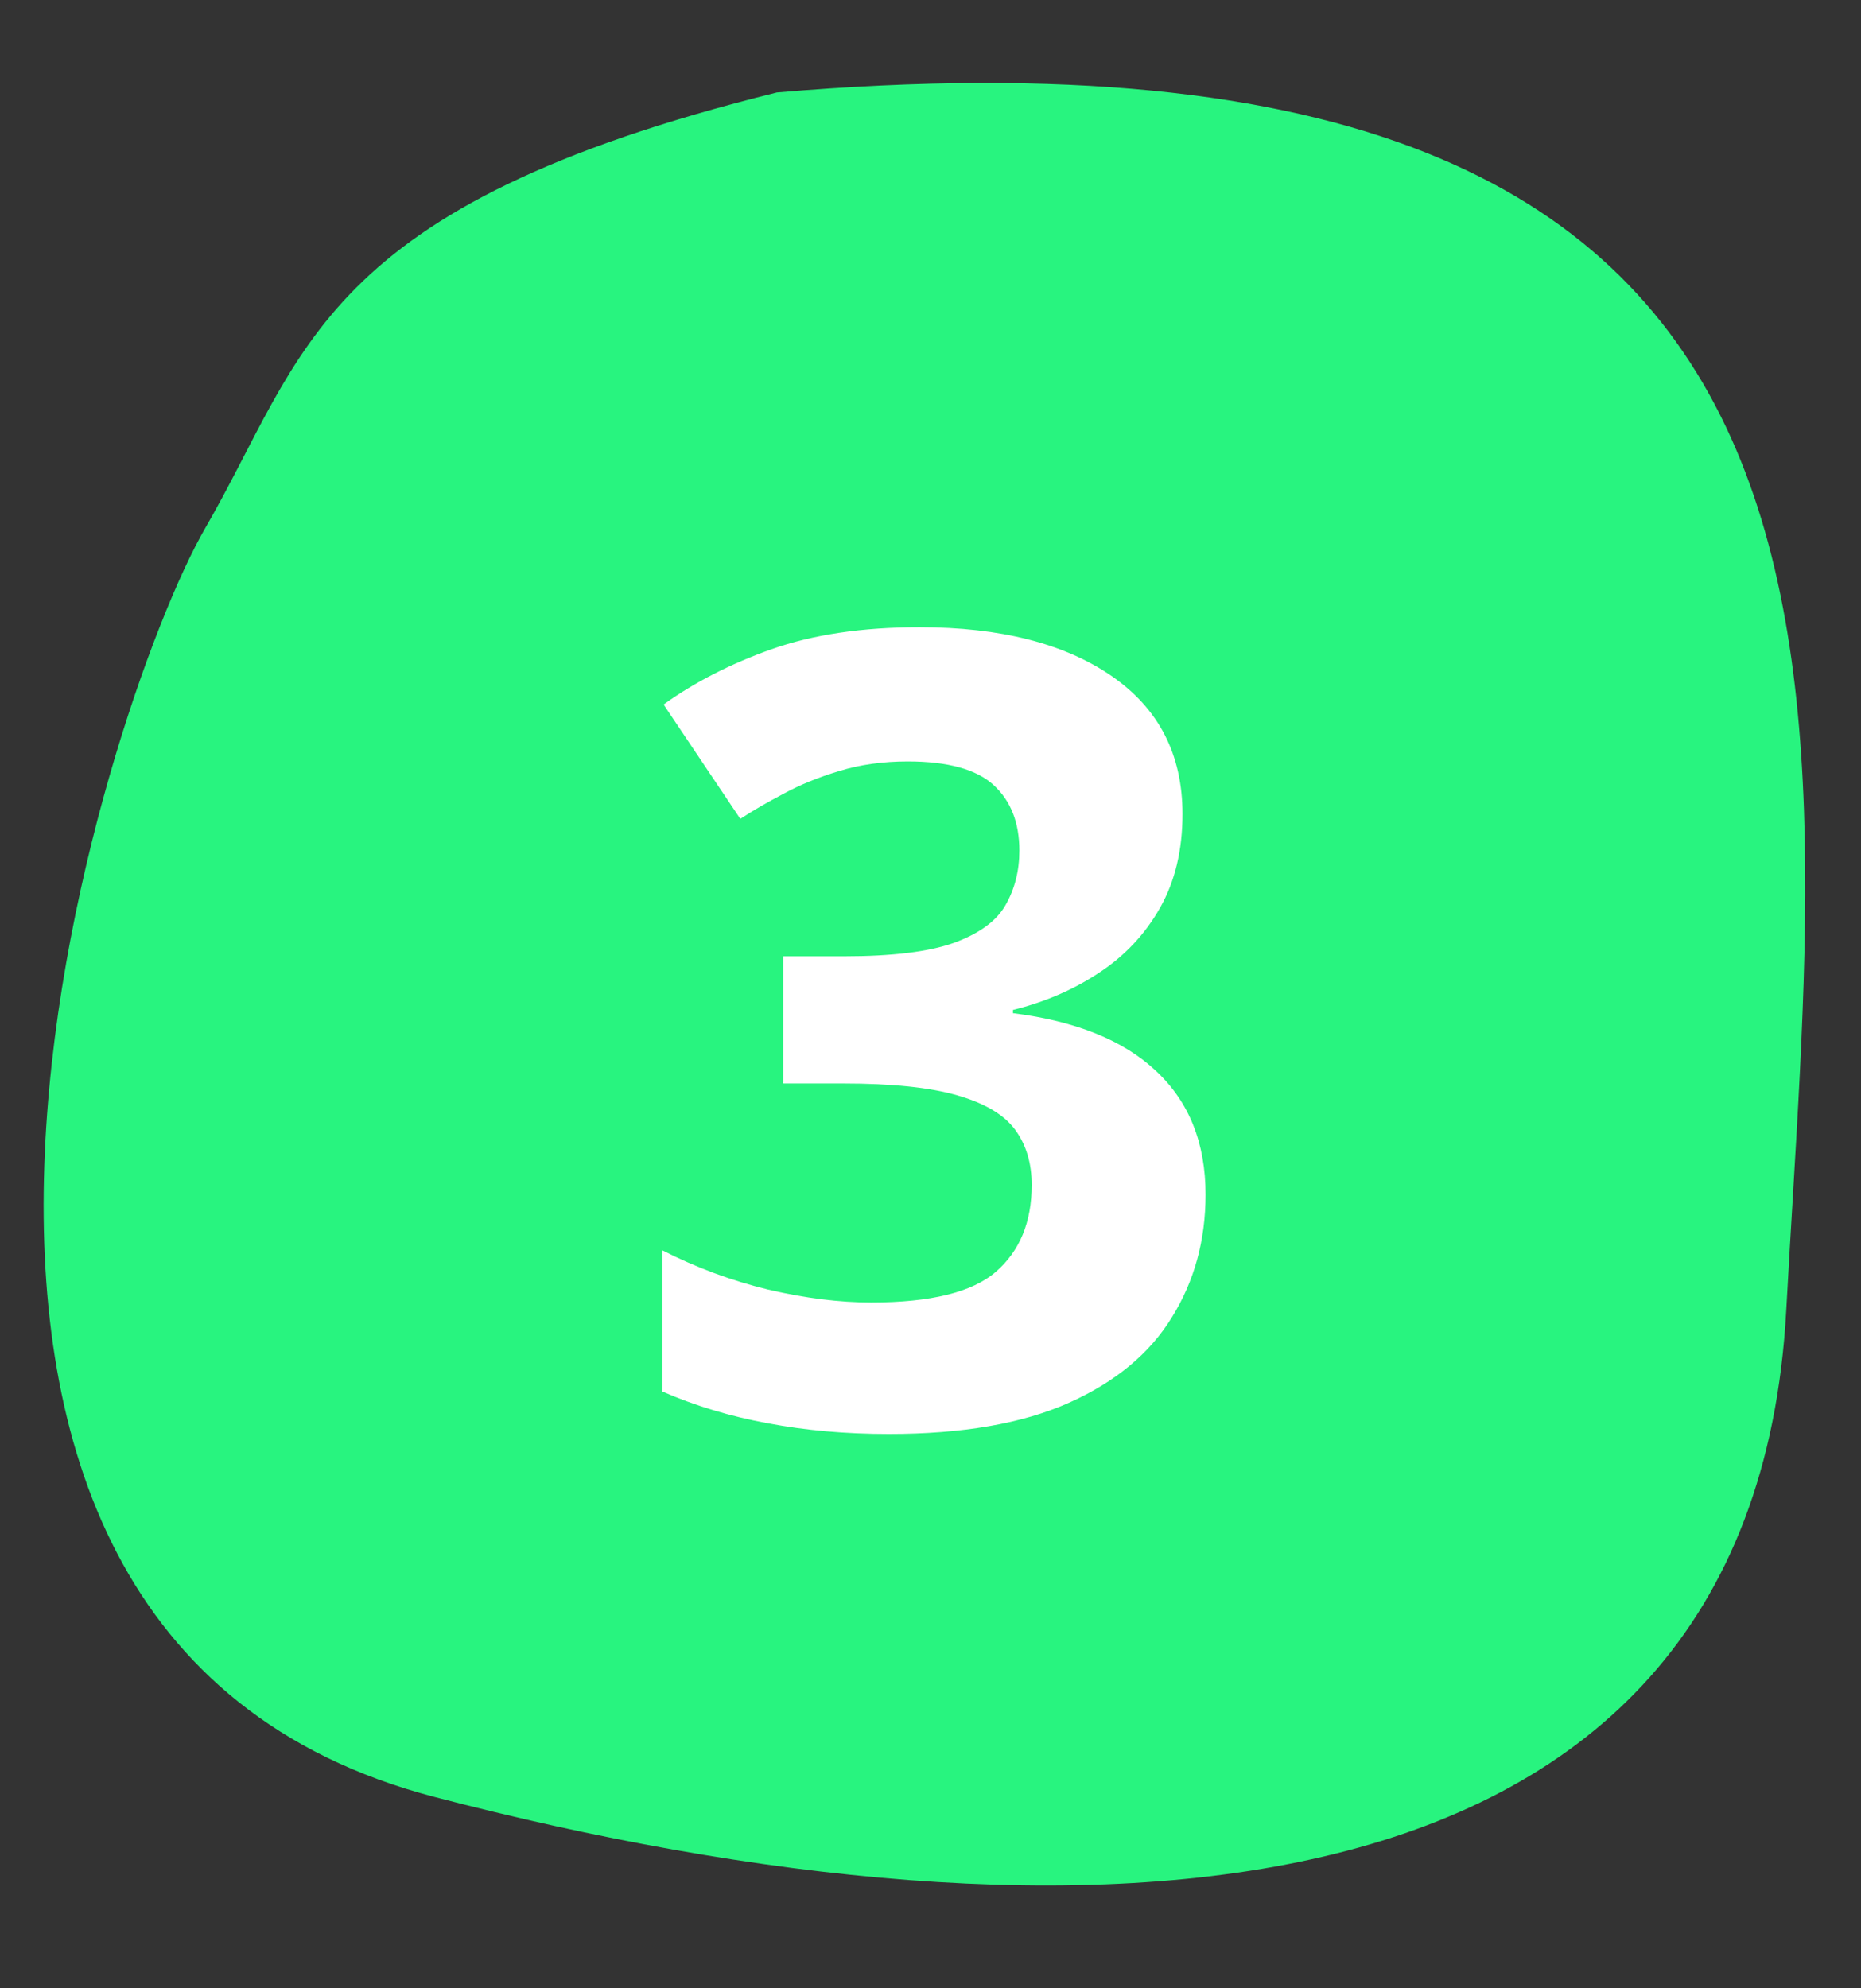
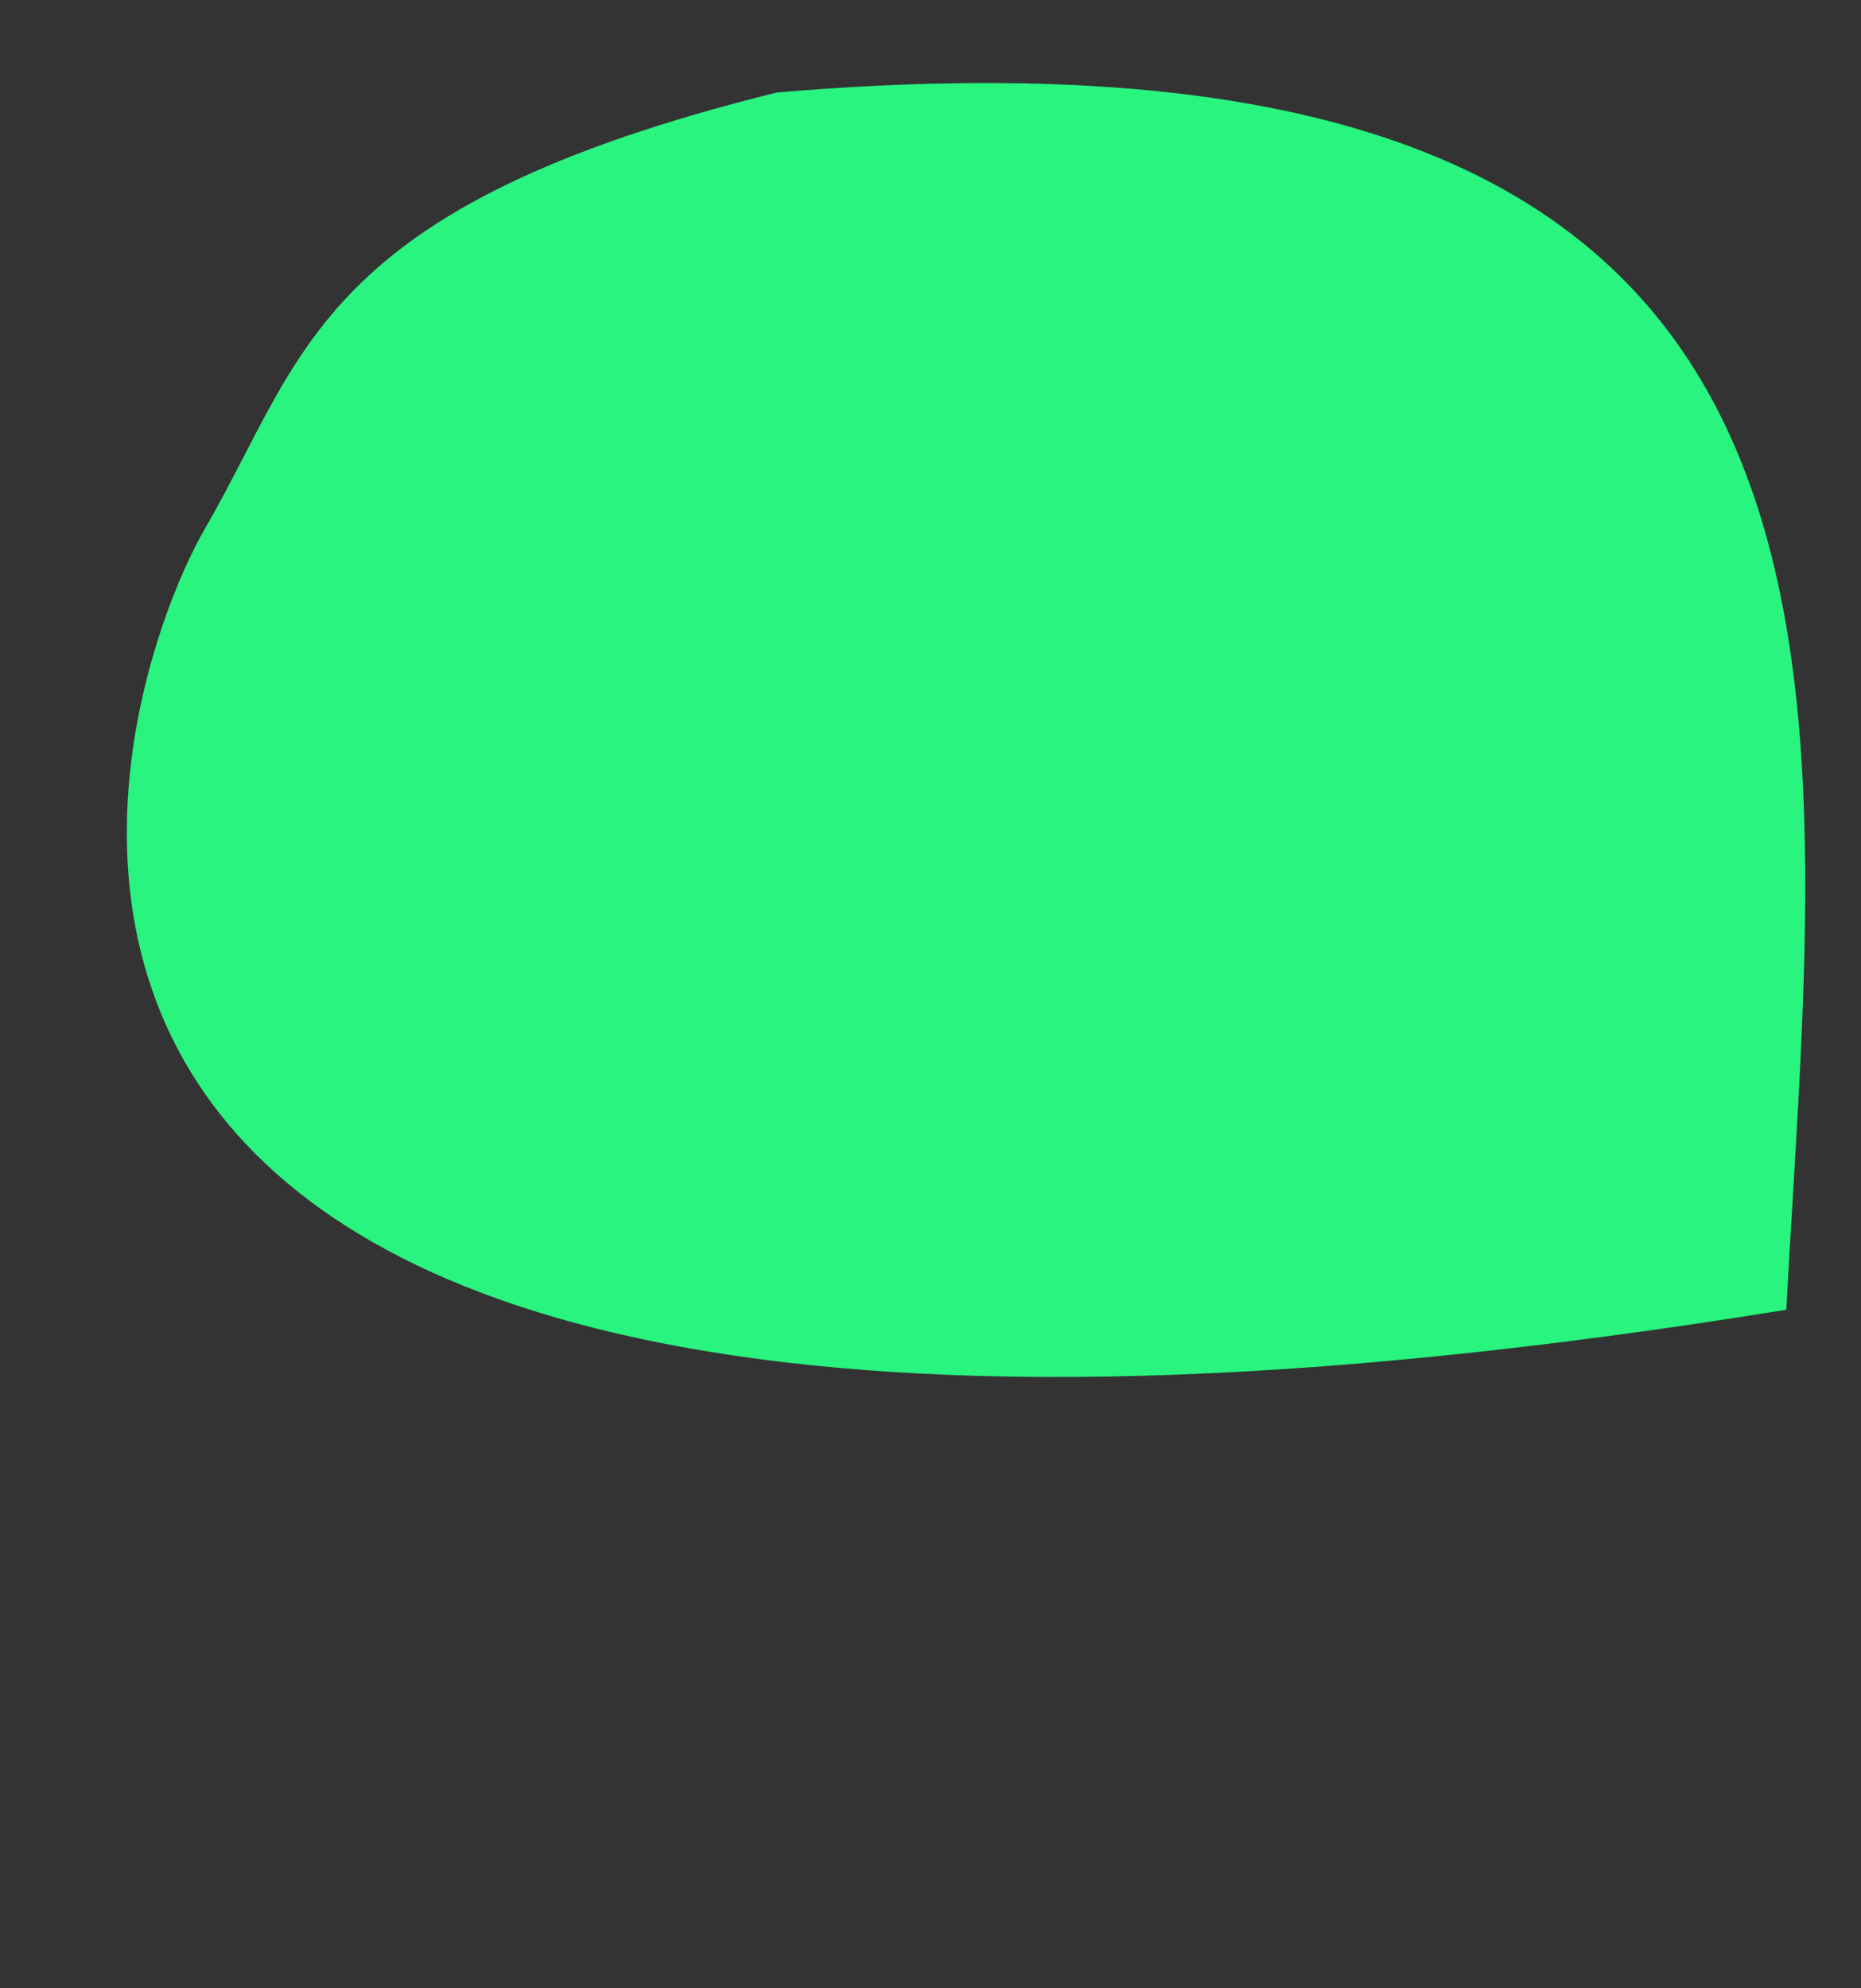
<svg xmlns="http://www.w3.org/2000/svg" width="88" height="94" viewBox="0 0 88 94" fill="none">
  <rect x="0" y="0" width="88" height="94" fill="#333333" stroke="none" />
-   <path d="M84.467 61.919C82.842 91.945 50.561 92.782 20.568 84.958C-9.425 77.134 4.921 33.231 9.702 24.972C14.484 16.713 14.957 9.771 36.735 4.372C91.106 -0.256 86.092 31.894 84.467 61.919Z" fill="#28F47F" />
-   <path d="M55.916 38.484C55.916 40.193 55.561 41.673 54.85 42.925C54.14 44.177 53.176 45.2 51.958 45.995C50.757 46.79 49.403 47.374 47.898 47.746V47.898C50.875 48.271 53.133 49.184 54.673 50.639C56.229 52.094 57.007 54.039 57.007 56.475C57.007 58.641 56.474 60.578 55.409 62.286C54.36 63.995 52.736 65.34 50.537 66.321C48.337 67.302 45.504 67.793 42.036 67.793C39.989 67.793 38.077 67.624 36.301 67.285C34.541 66.964 32.884 66.465 31.327 65.788V59.114C32.917 59.926 34.584 60.544 36.326 60.967C38.069 61.373 39.693 61.576 41.198 61.576C44.007 61.576 45.969 61.094 47.086 60.129C48.219 59.148 48.786 57.778 48.786 56.019C48.786 54.987 48.523 54.115 47.999 53.405C47.475 52.694 46.561 52.153 45.258 51.781C43.973 51.409 42.171 51.223 39.853 51.223H37.037V45.209H39.904C42.188 45.209 43.922 44.997 45.106 44.574C46.307 44.134 47.119 43.542 47.542 42.798C47.982 42.037 48.202 41.174 48.202 40.21C48.202 38.89 47.796 37.858 46.984 37.114C46.172 36.369 44.819 35.997 42.924 35.997C41.74 35.997 40.657 36.15 39.676 36.454C38.712 36.742 37.84 37.097 37.062 37.52C36.284 37.926 35.599 38.323 35.007 38.712L31.378 33.307C32.833 32.259 34.533 31.387 36.478 30.694C38.441 30 40.775 29.653 43.482 29.653C47.305 29.653 50.334 30.423 52.567 31.962C54.8 33.502 55.916 35.676 55.916 38.484Z" fill="white" />
+   <path d="M84.467 61.919C-9.425 77.134 4.921 33.231 9.702 24.972C14.484 16.713 14.957 9.771 36.735 4.372C91.106 -0.256 86.092 31.894 84.467 61.919Z" fill="#28F47F" />
</svg>